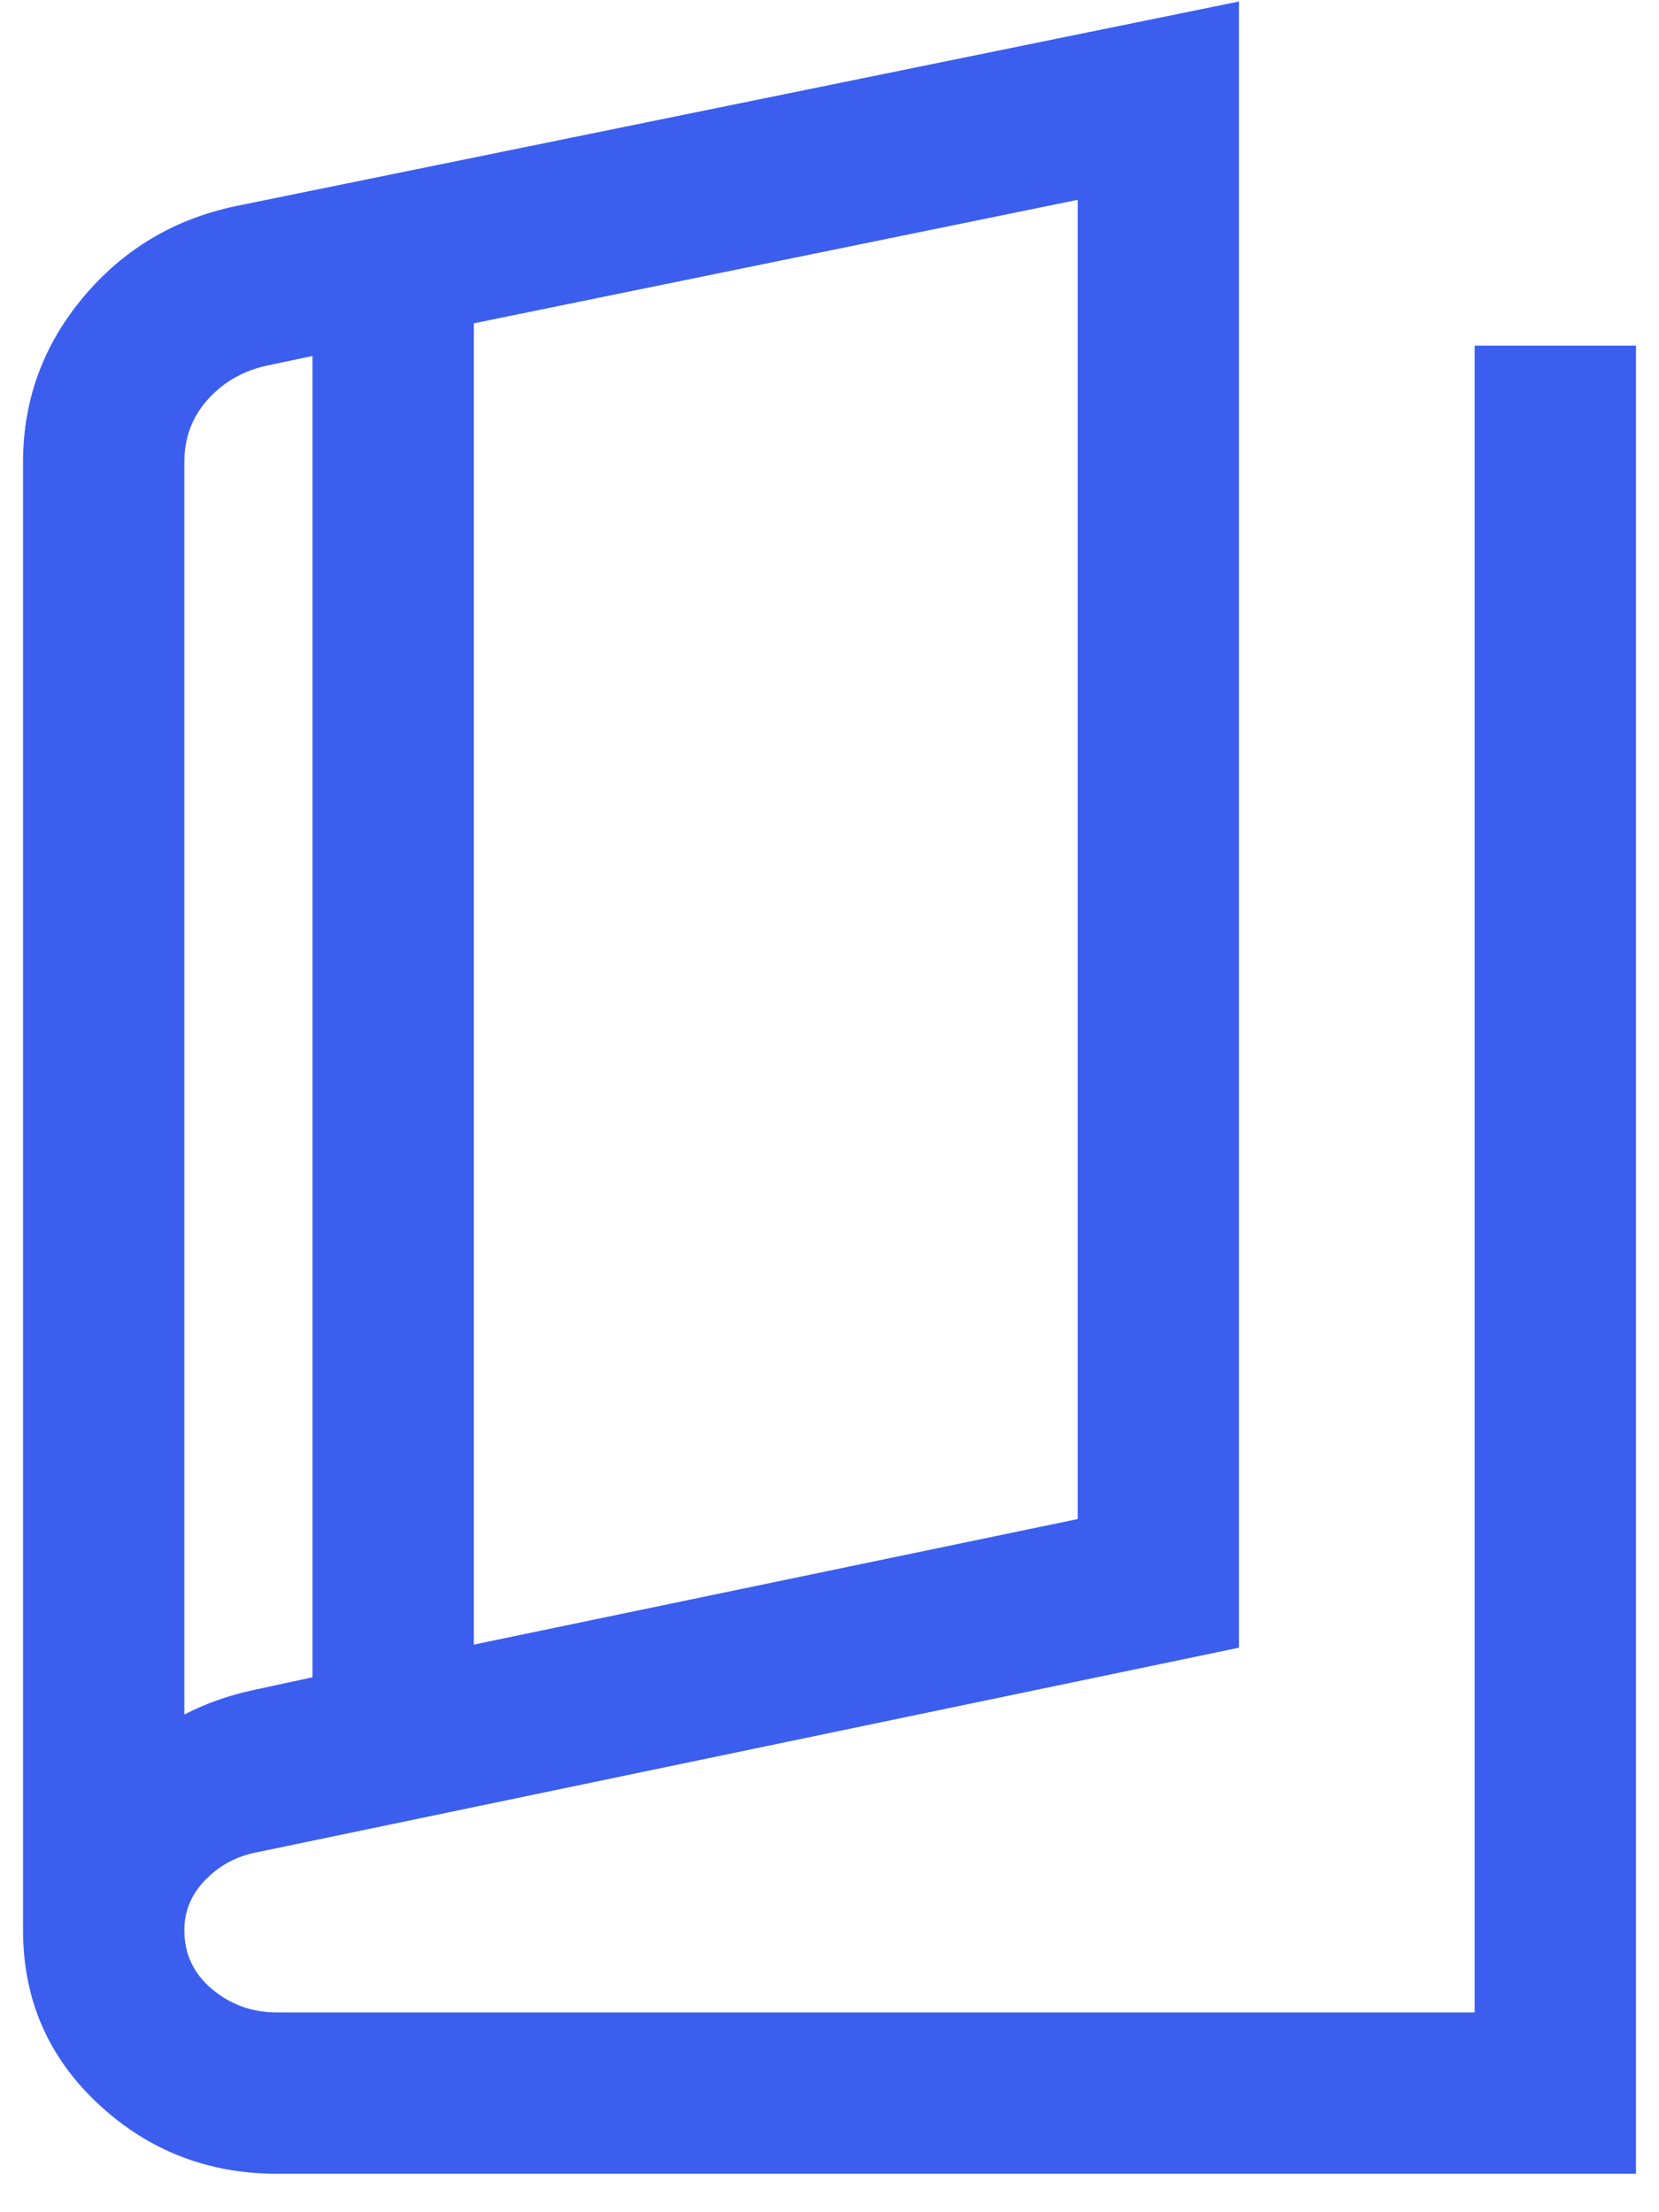
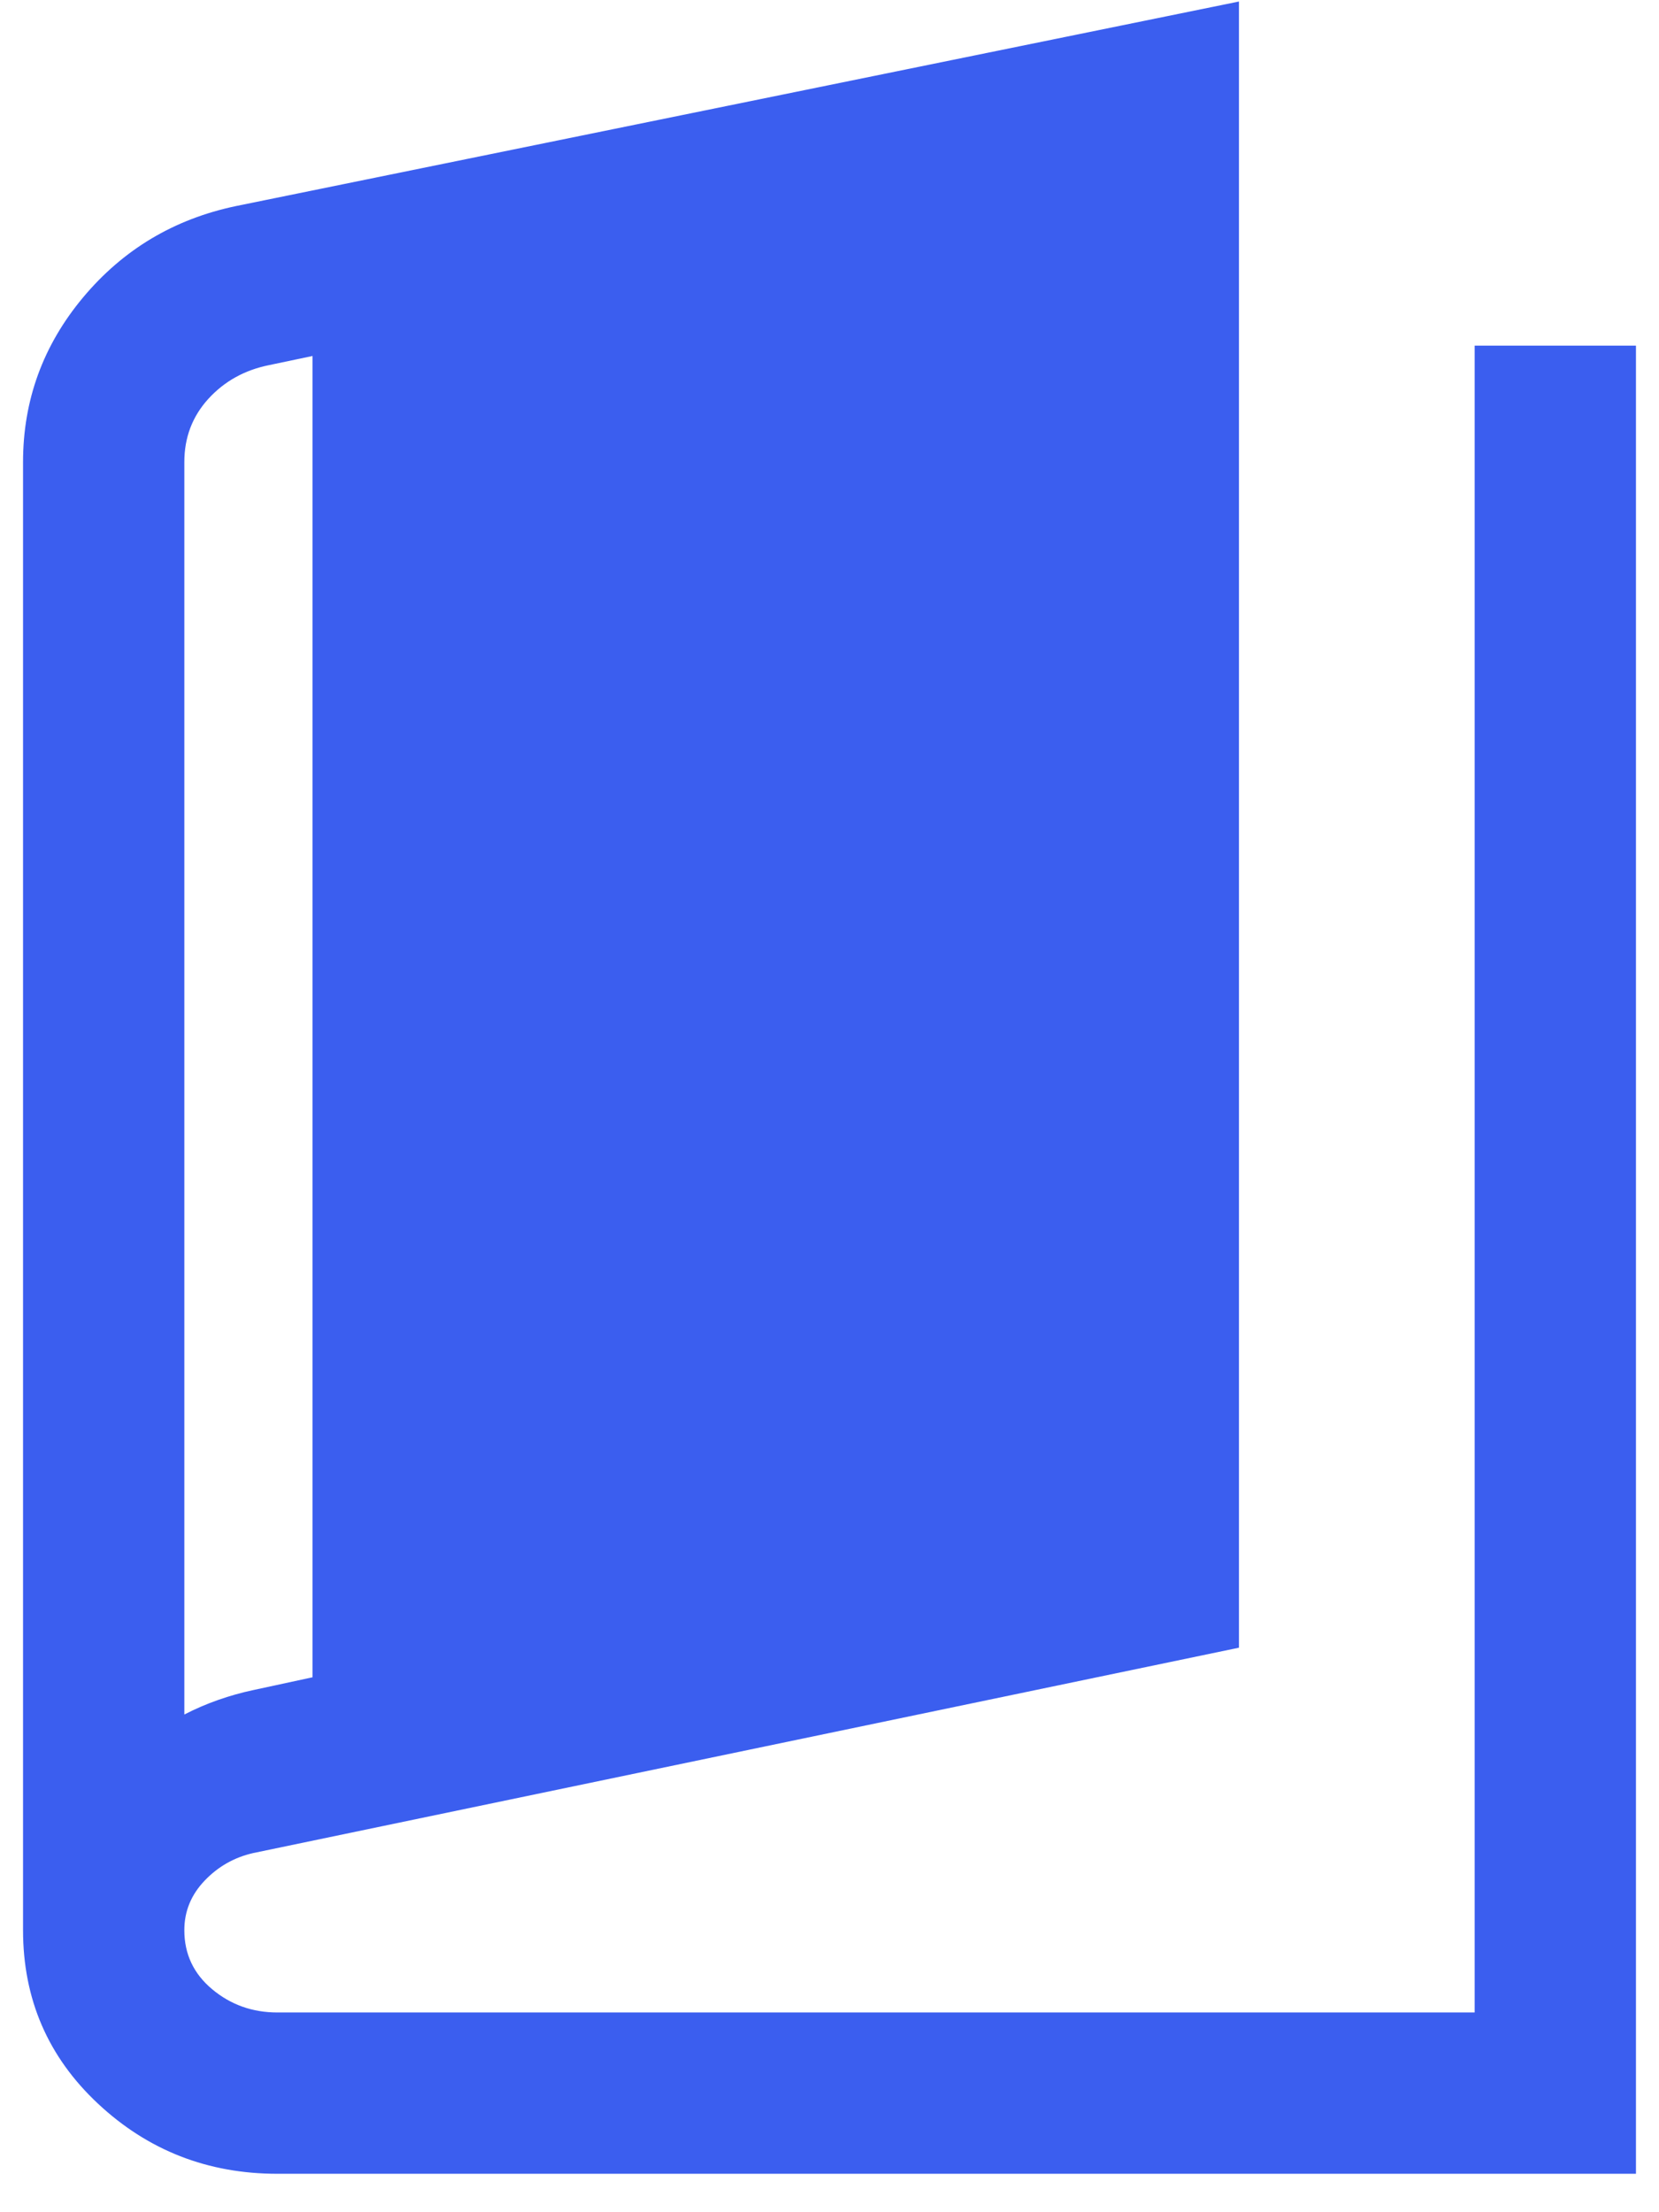
<svg xmlns="http://www.w3.org/2000/svg" width="36" height="48" viewBox="0 0 36 48" fill="none">
-   <path d="M6.019 47.166C4.509 47.166 3.211 46.659 2.127 45.645C1.042 44.631 0.5 43.376 0.5 41.88V10.026C0.5 8.683 0.935 7.492 1.804 6.452C2.673 5.413 3.779 4.752 5.122 4.471L26.885 0.033V35.751L5.495 40.207C5.085 40.3 4.733 40.499 4.44 40.806C4.147 41.113 4 41.471 4 41.88C4 42.398 4.201 42.825 4.604 43.162C5.006 43.498 5.478 43.666 6.019 43.666H32V7.5H35.5V47.166H6.019ZM10.282 35.684L23.385 32.96V4.336L10.282 7.015V35.684ZM6.782 36.393V7.724L5.84 7.922C5.307 8.029 4.868 8.274 4.52 8.655C4.173 9.037 4 9.494 4 10.026V37.201C4.239 37.078 4.485 36.972 4.736 36.884C4.987 36.796 5.24 36.725 5.495 36.671L6.782 36.393Z" fill="#3B5EEF" />
+   <path d="M6.019 47.166C4.509 47.166 3.211 46.659 2.127 45.645C1.042 44.631 0.5 43.376 0.5 41.88V10.026C0.5 8.683 0.935 7.492 1.804 6.452C2.673 5.413 3.779 4.752 5.122 4.471L26.885 0.033V35.751L5.495 40.207C5.085 40.3 4.733 40.499 4.44 40.806C4.147 41.113 4 41.471 4 41.88C4 42.398 4.201 42.825 4.604 43.162C5.006 43.498 5.478 43.666 6.019 43.666H32V7.5H35.5V47.166H6.019ZM10.282 35.684L23.385 32.96V4.336V35.684ZM6.782 36.393V7.724L5.84 7.922C5.307 8.029 4.868 8.274 4.52 8.655C4.173 9.037 4 9.494 4 10.026V37.201C4.239 37.078 4.485 36.972 4.736 36.884C4.987 36.796 5.24 36.725 5.495 36.671L6.782 36.393Z" fill="#3B5EEF" />
</svg>